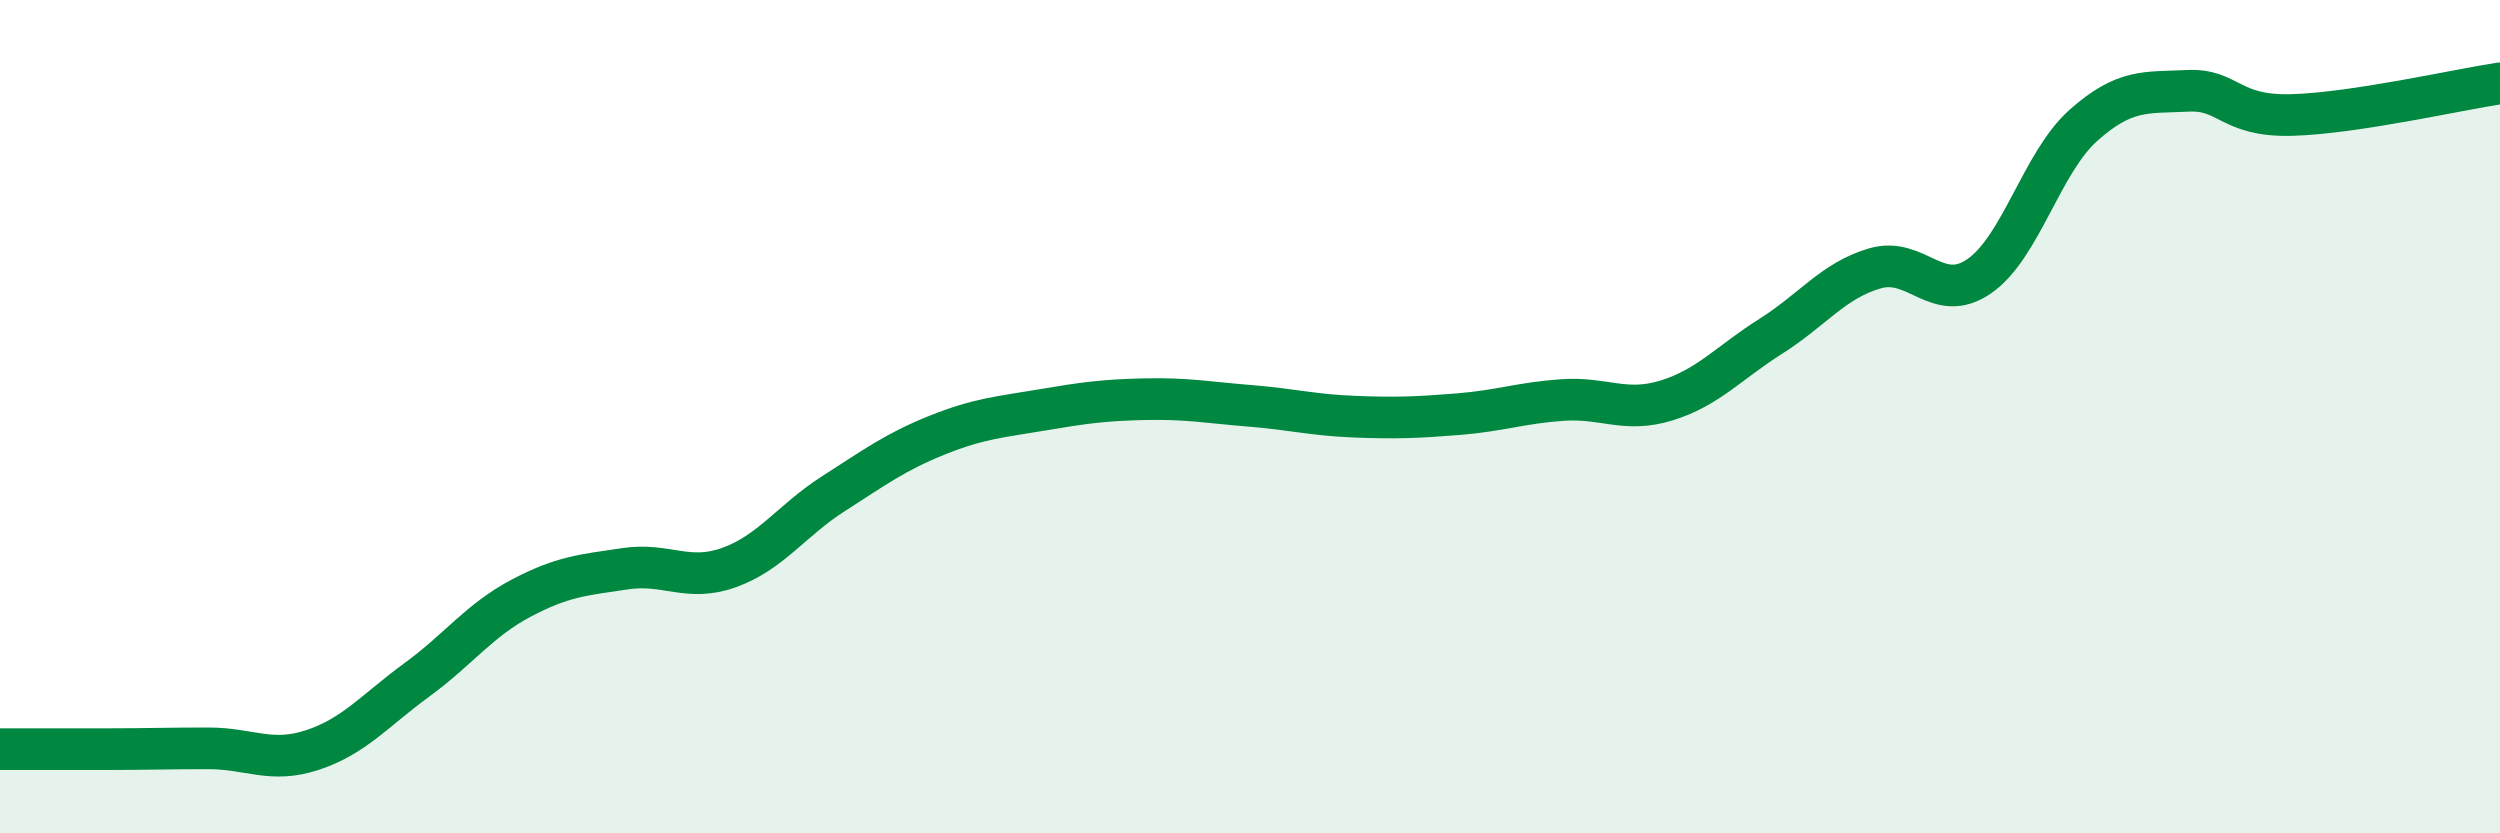
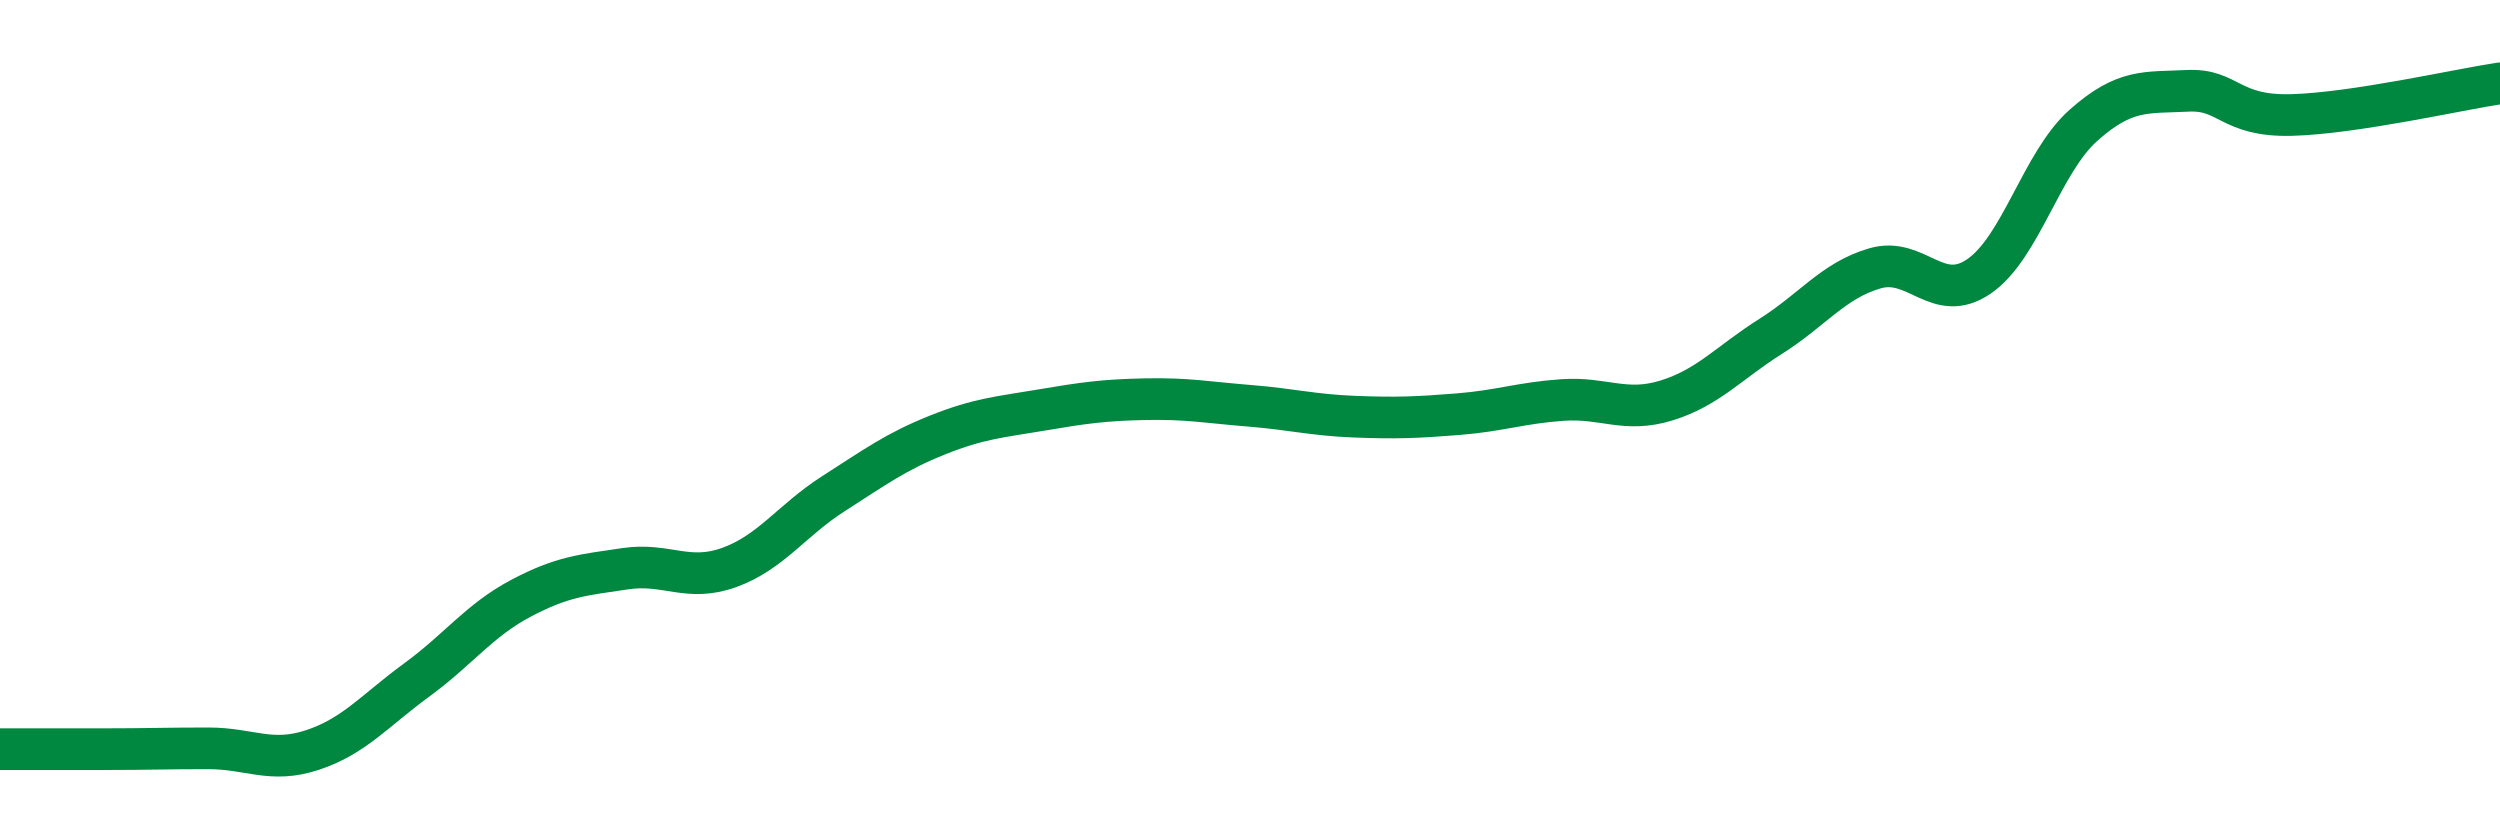
<svg xmlns="http://www.w3.org/2000/svg" width="60" height="20" viewBox="0 0 60 20">
-   <path d="M 0,17.98 C 0.5,17.98 1.5,17.98 2.5,17.98 C 3.5,17.98 4,17.96 5,17.96 C 6,17.96 6.5,18.33 7.5,18 C 8.5,17.67 9,17.05 10,16.32 C 11,15.59 11.5,14.89 12.5,14.36 C 13.5,13.83 14,13.8 15,13.65 C 16,13.5 16.5,13.98 17.5,13.62 C 18.5,13.26 19,12.49 20,11.85 C 21,11.21 21.5,10.84 22.5,10.44 C 23.5,10.04 24,10.01 25,9.84 C 26,9.67 26.5,9.6 27.5,9.58 C 28.5,9.56 29,9.66 30,9.74 C 31,9.82 31.5,9.96 32.5,10 C 33.5,10.04 34,10.02 35,9.94 C 36,9.86 36.5,9.67 37.5,9.6 C 38.5,9.53 39,9.92 40,9.61 C 41,9.3 41.5,8.7 42.5,8.07 C 43.5,7.44 44,6.73 45,6.44 C 46,6.15 46.5,7.32 47.5,6.63 C 48.5,5.94 49,3.9 50,3.01 C 51,2.12 51.5,2.23 52.5,2.18 C 53.5,2.13 53.5,2.8 55,2.76 C 56.5,2.72 59,2.15 60,2L60 20L0 20Z" fill="#008740" opacity="0.1" stroke-linecap="round" stroke-linejoin="round" />
  <path d="M 0,17.98 C 0.5,17.98 1.5,17.98 2.5,17.98 C 3.5,17.98 4,17.96 5,17.96 C 6,17.96 6.5,18.33 7.5,18 C 8.5,17.67 9,17.05 10,16.32 C 11,15.59 11.5,14.89 12.5,14.36 C 13.5,13.83 14,13.8 15,13.65 C 16,13.5 16.5,13.98 17.5,13.62 C 18.5,13.26 19,12.49 20,11.85 C 21,11.21 21.5,10.84 22.5,10.44 C 23.5,10.04 24,10.01 25,9.84 C 26,9.67 26.5,9.6 27.5,9.58 C 28.5,9.56 29,9.66 30,9.74 C 31,9.82 31.5,9.96 32.5,10 C 33.5,10.04 34,10.02 35,9.94 C 36,9.86 36.5,9.67 37.5,9.6 C 38.5,9.53 39,9.92 40,9.61 C 41,9.3 41.5,8.7 42.5,8.07 C 43.5,7.44 44,6.73 45,6.44 C 46,6.15 46.5,7.32 47.5,6.63 C 48.5,5.94 49,3.9 50,3.01 C 51,2.12 51.5,2.23 52.5,2.18 C 53.5,2.13 53.5,2.8 55,2.76 C 56.5,2.72 59,2.15 60,2" stroke="#008740" stroke-width="1" fill="none" stroke-linecap="round" stroke-linejoin="round" />
</svg>